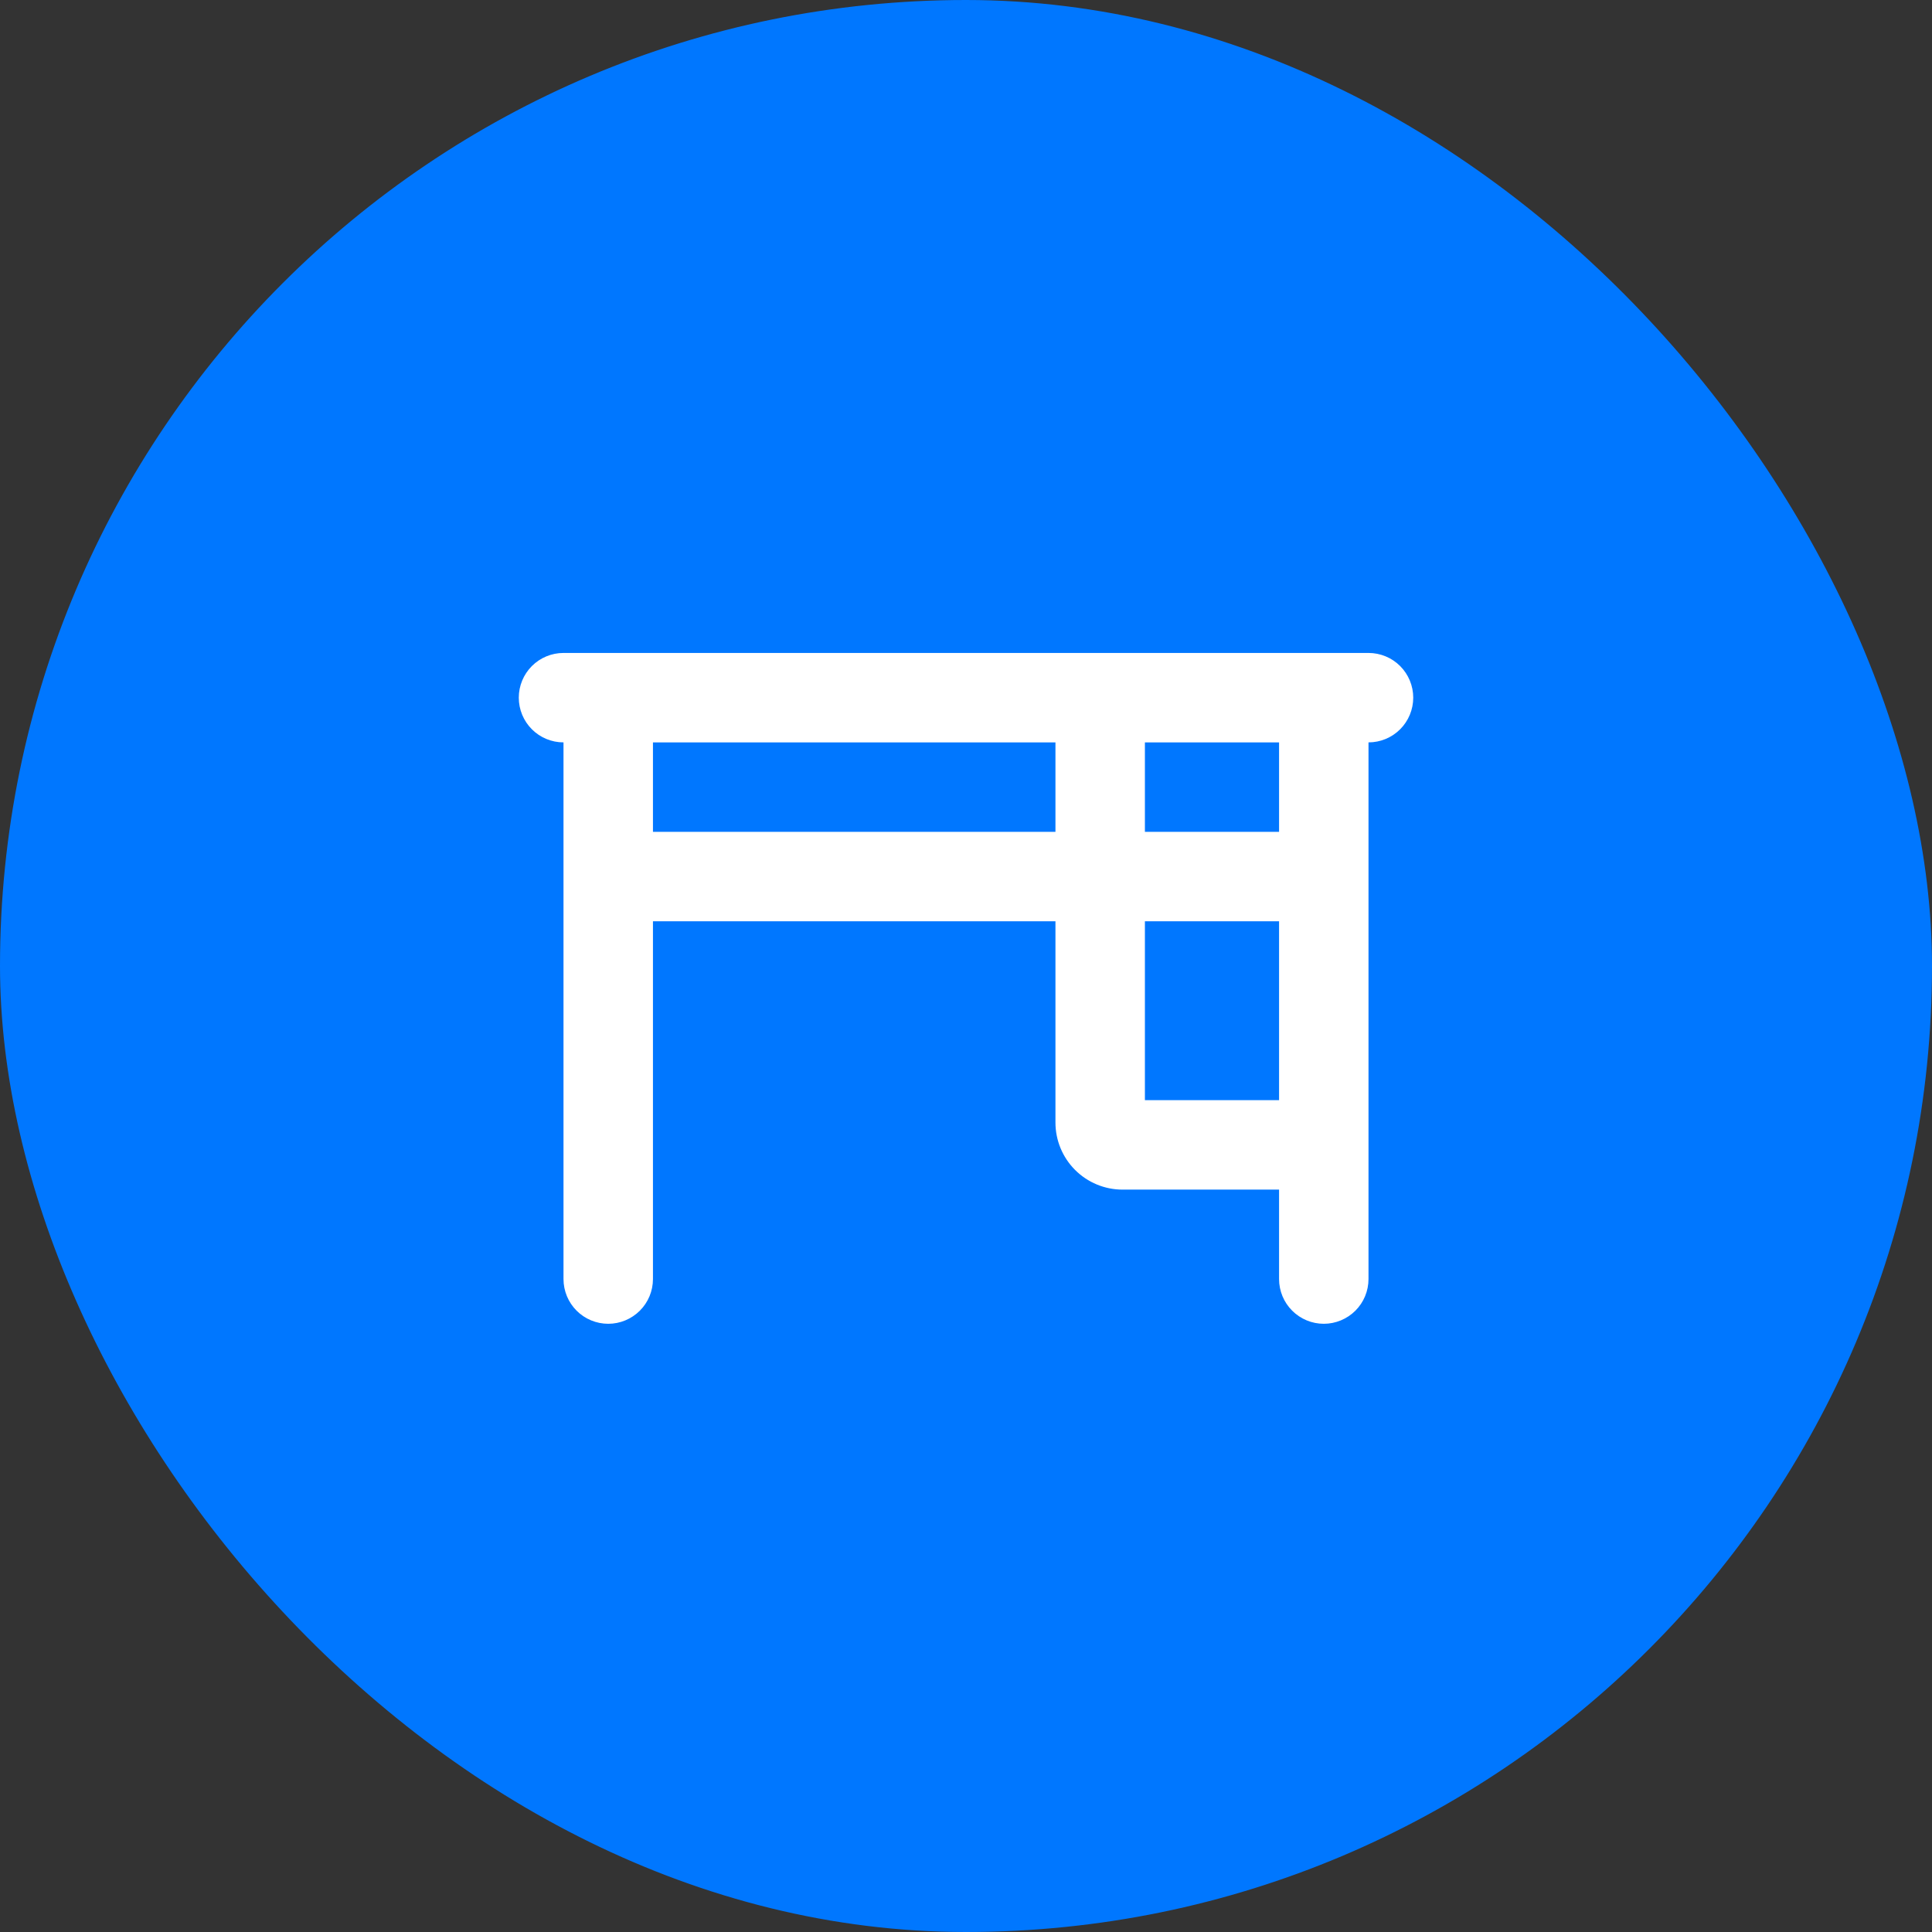
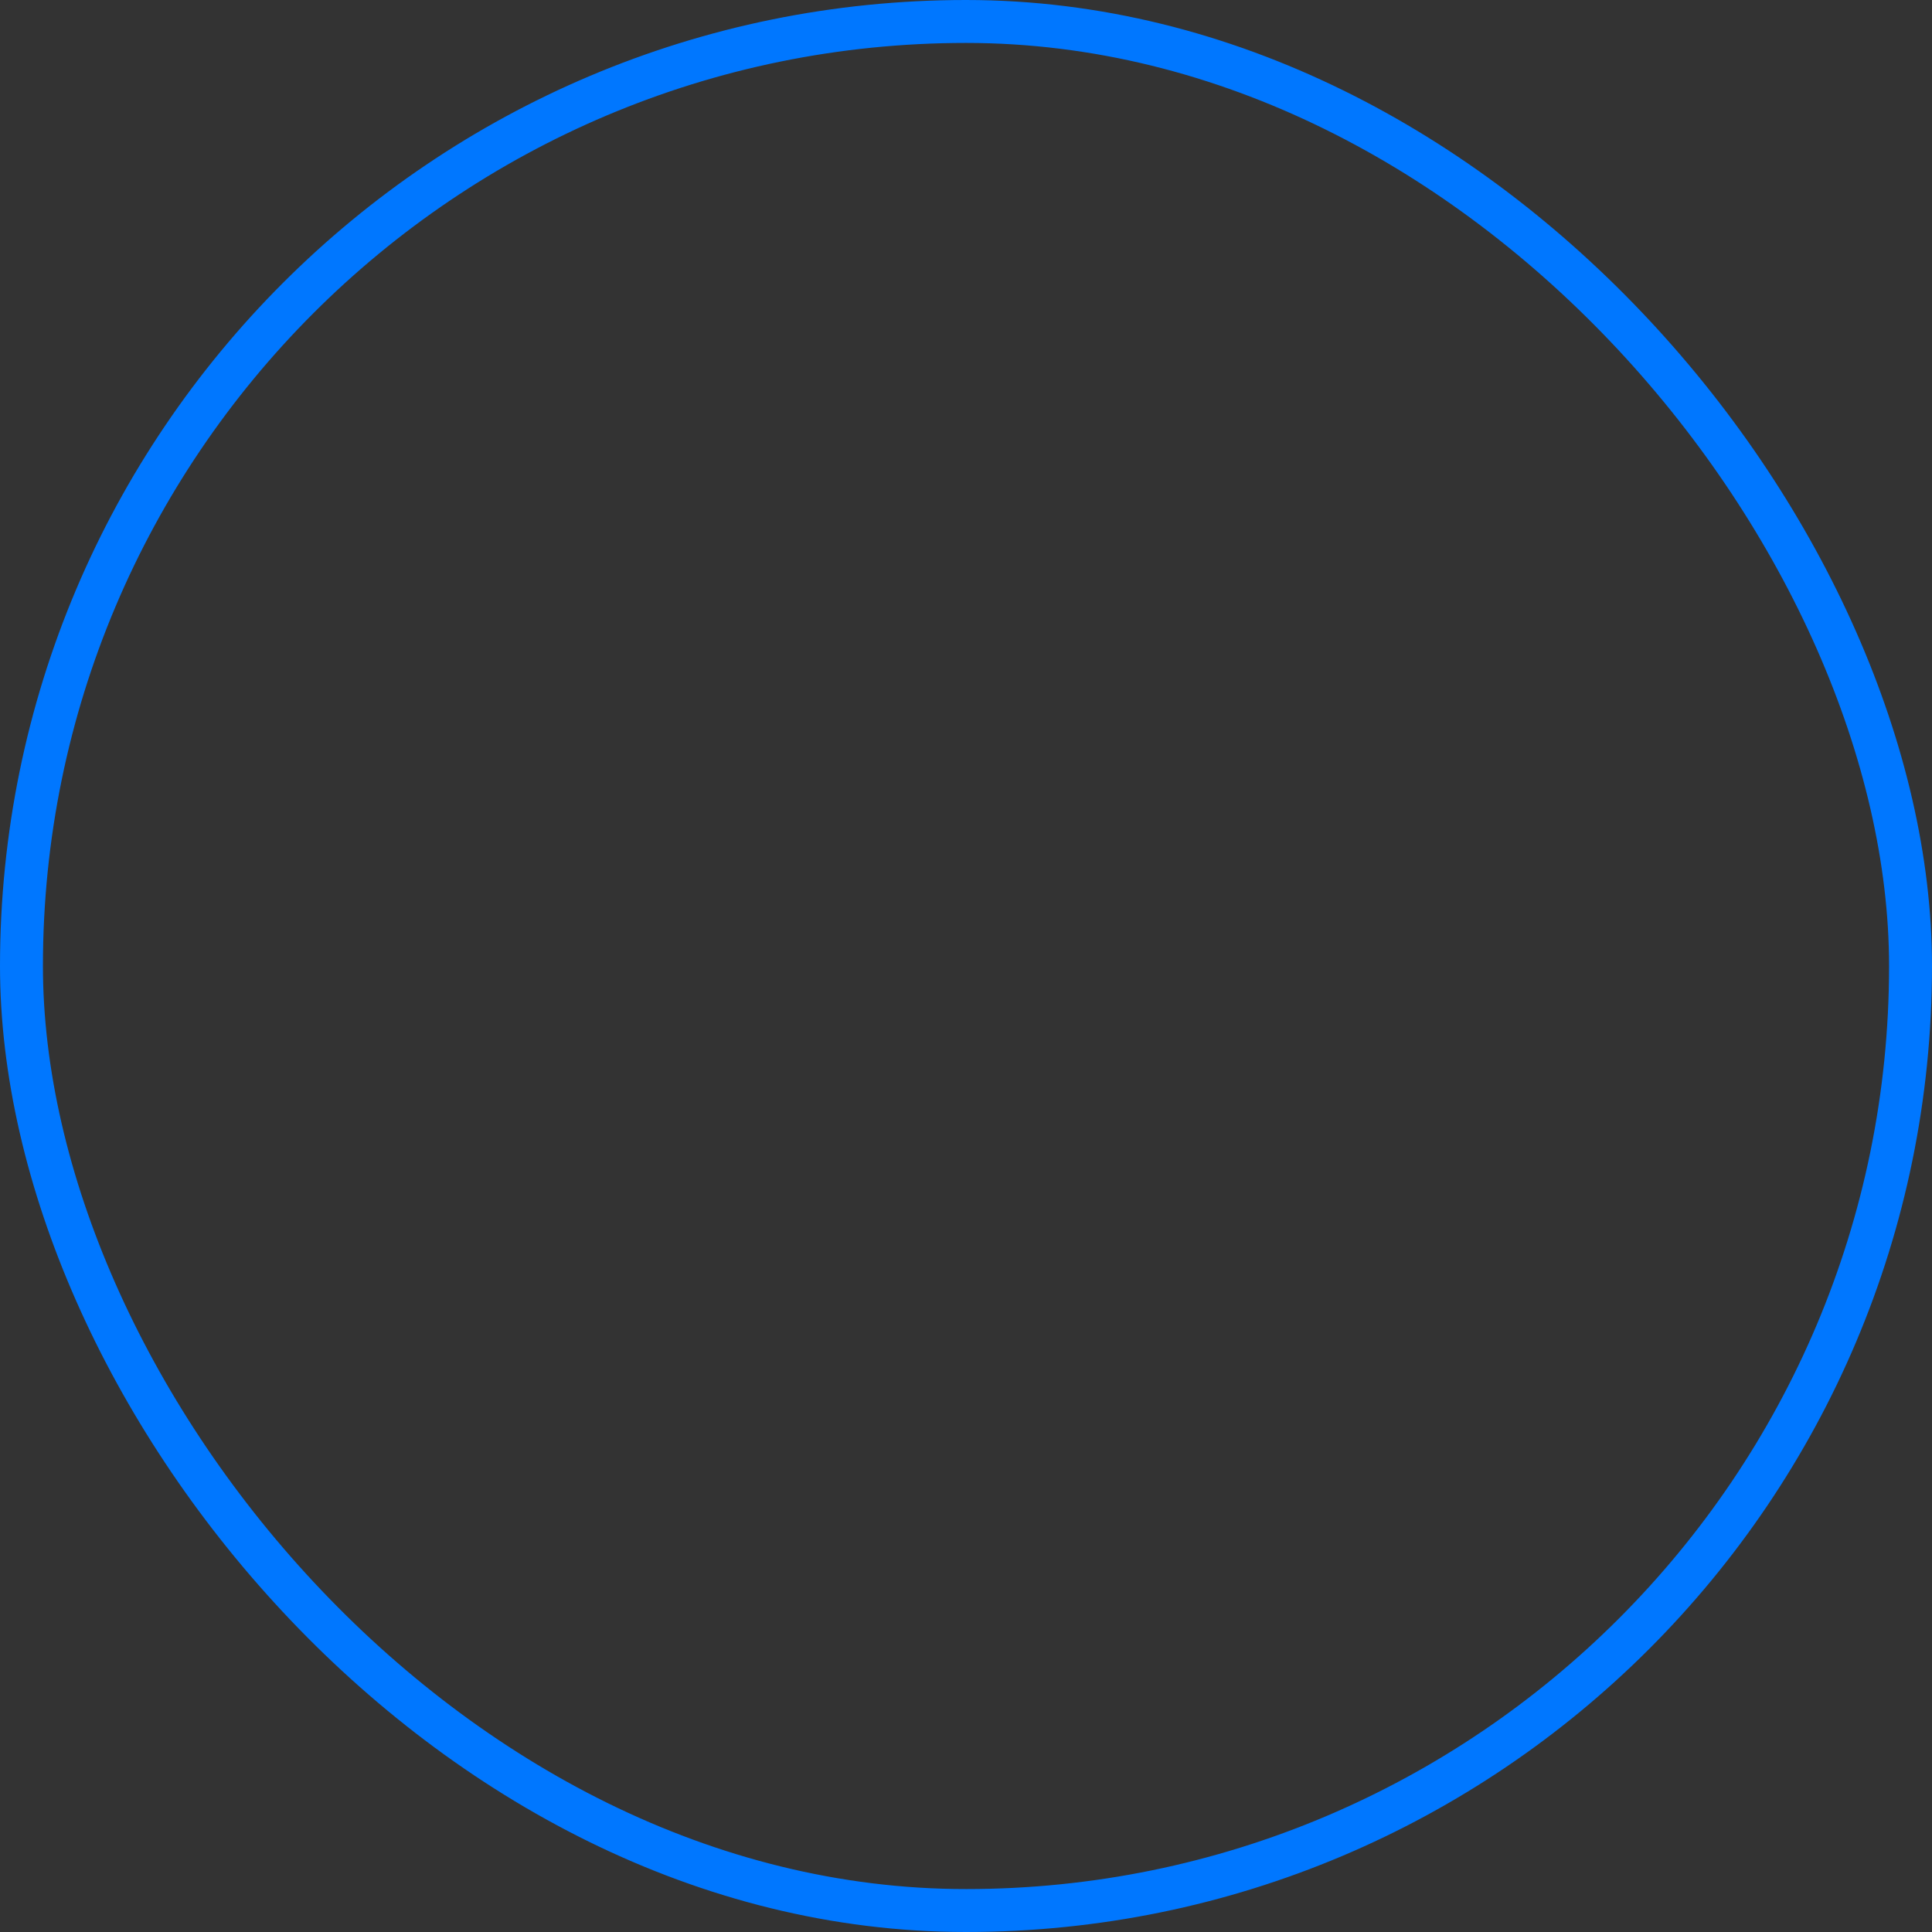
<svg xmlns="http://www.w3.org/2000/svg" width="90" height="90" viewBox="0 0 90 90" fill="none">
  <rect x="0" y="0" width="90" height="90" fill="#333333" stroke="none" />
-   <rect x="1" y="1" width="88" height="88" rx="44" fill="#0077FF" />
  <rect x="1" y="1" width="88" height="88" rx="44" stroke="#0077FF" stroke-width="2" />
  <g clip-path="url(#clip0_350_24528)">
    <path fill-rule="evenodd" clip-rule="evenodd" d="M63.75 30.417C64.303 30.417 64.833 30.636 65.224 31.027C65.614 31.418 65.834 31.948 65.834 32.5C65.834 33.053 65.614 33.583 65.224 33.973C64.833 34.364 64.303 34.583 63.75 34.583V59.583C63.75 60.136 63.531 60.666 63.14 61.056C62.749 61.447 62.219 61.667 61.667 61.667C61.114 61.667 60.585 61.447 60.194 61.056C59.803 60.666 59.584 60.136 59.584 59.583V55.417H52.292C51.463 55.417 50.668 55.087 50.082 54.501C49.496 53.915 49.167 53.12 49.167 52.292V42.917H30.417V59.583C30.417 60.136 30.198 60.666 29.807 61.056C29.416 61.447 28.886 61.667 28.334 61.667C27.781 61.667 27.251 61.447 26.86 61.056C26.47 60.666 26.25 60.136 26.25 59.583V34.583C25.698 34.583 25.168 34.364 24.777 33.973C24.387 33.583 24.167 33.053 24.167 32.5C24.167 31.948 24.387 31.418 24.777 31.027C25.168 30.636 25.698 30.417 26.25 30.417H63.75ZM59.584 42.917H53.334V51.25H59.584V42.917ZM59.584 34.583H53.334V38.75H59.584V34.583ZM49.167 34.583H30.417V38.75H49.167V34.583Z" fill="white" />
  </g>
  <defs>
    <clipPath id="clip0_350_24528">
-       <rect width="50" height="50" fill="white" transform="translate(20 20)" />
-     </clipPath>
+       </clipPath>
  </defs>
</svg>